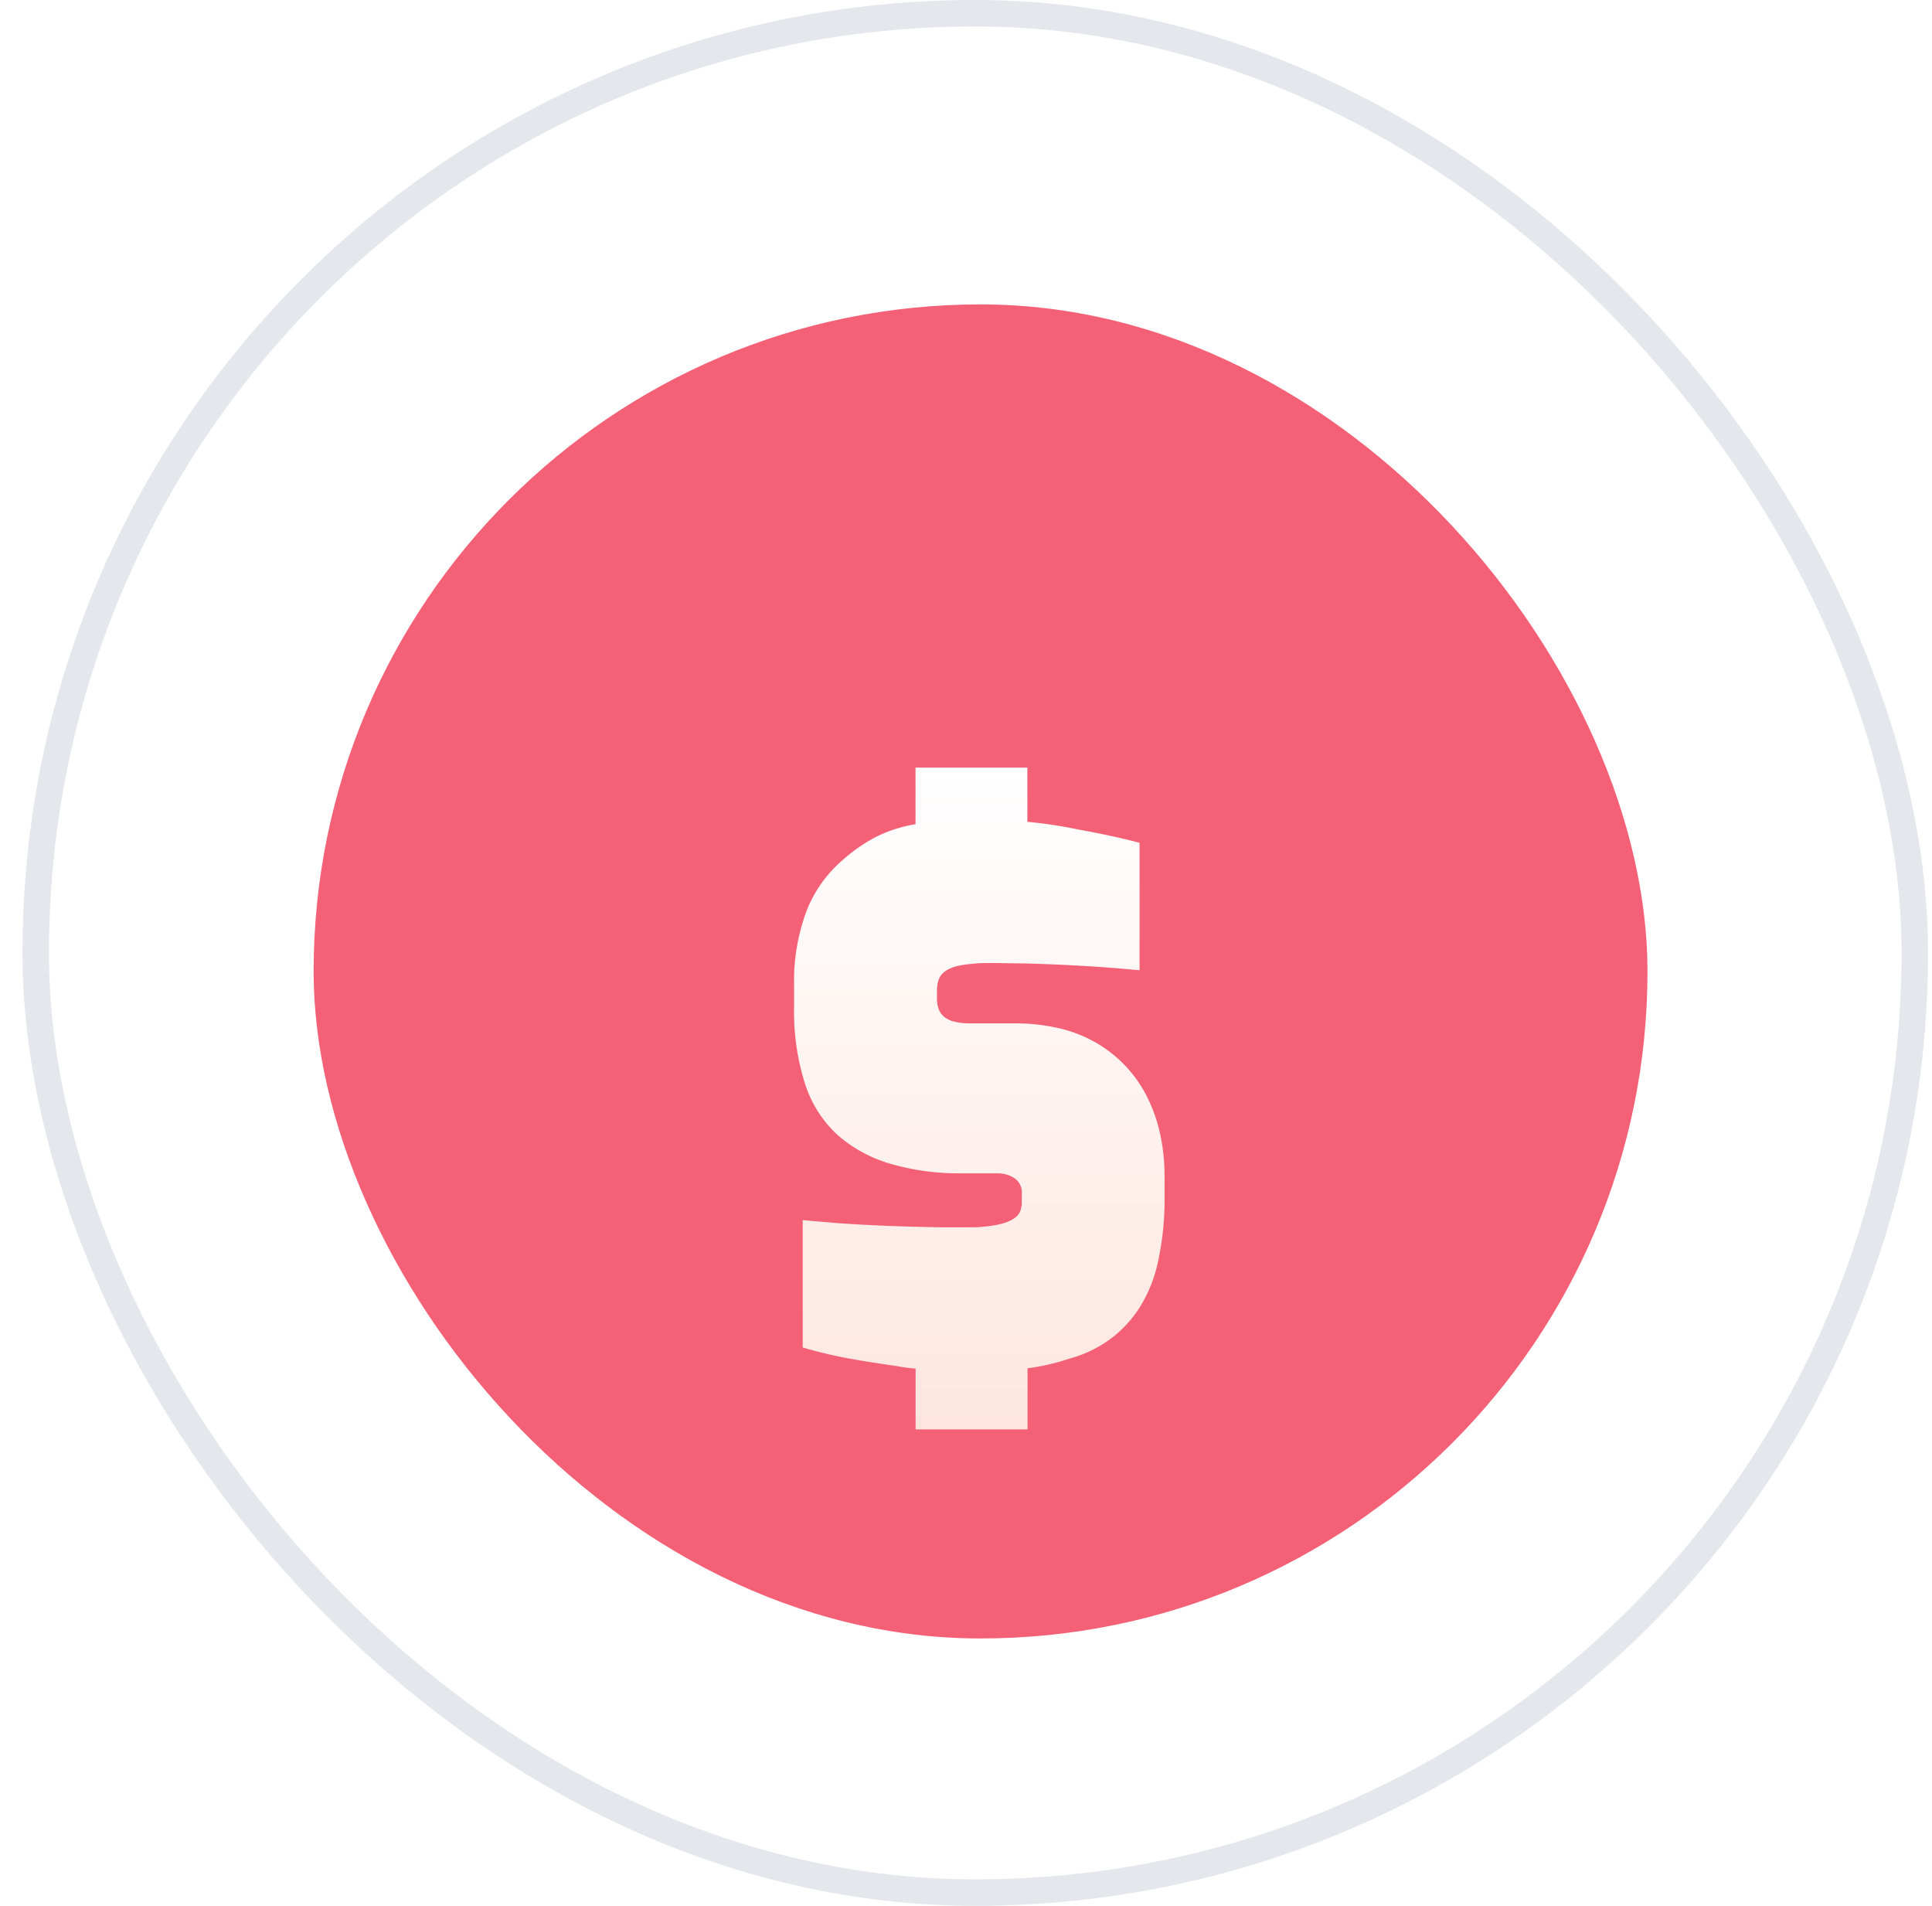
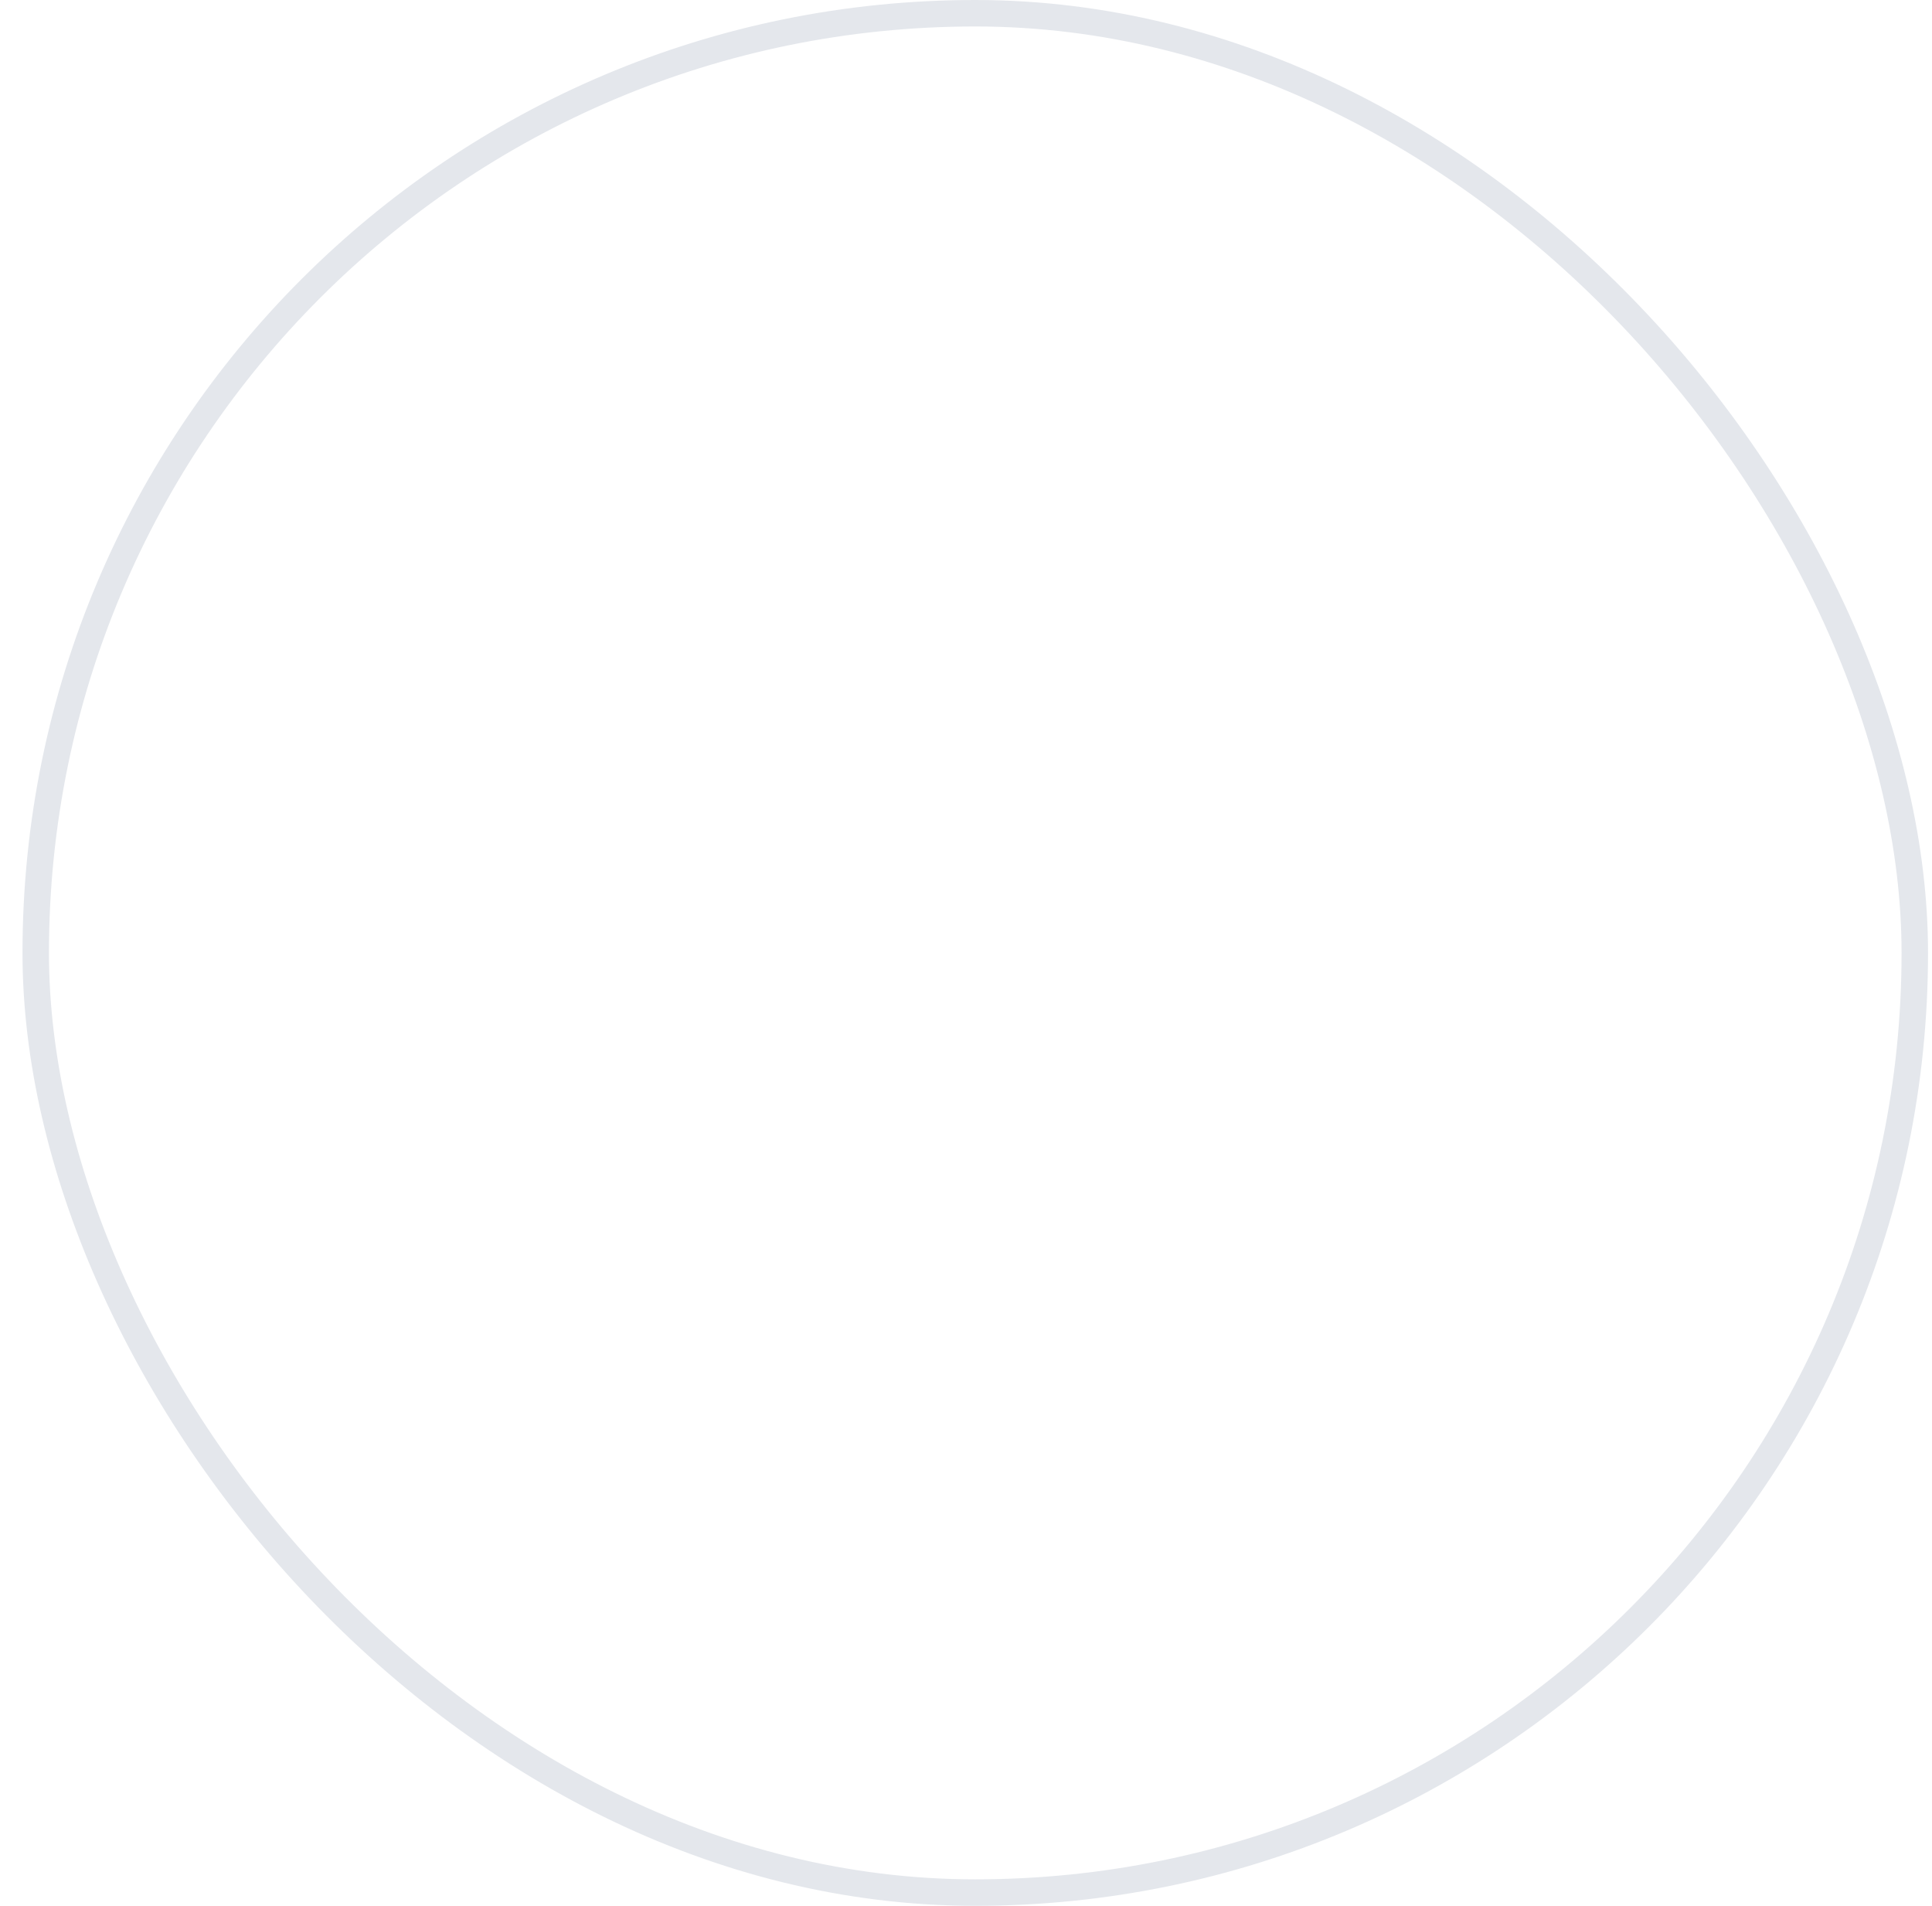
<svg xmlns="http://www.w3.org/2000/svg" width="73" height="72" fill="none" viewBox="0 0 73 72">
  <rect width="71" height="71" x="1.35" y=".5" fill="url(#a)" stroke="#E4E7EC" rx="35.5" />
-   <rect width="50.4" height="50.4" x="11.85" y="11.5" fill="#F46177" rx="25.2" />
-   <path fill="url(#b)" d="M34.595 45.704a6.032 6.032 0 0 1-.676-.088l-1.185-.179-.732-.128a16.888 16.888 0 0 1-1.393-.323l-.278-.08v-4.81l1.295.112.951.06.998.046 1.01.033.982.02h.914c.277 0 .52 0 .728-.028.196-.017.39-.048.581-.092.14-.031.276-.08.405-.144a.9.9 0 0 0 .244-.175.554.554 0 0 0 .122-.204.95.95 0 0 0 .047-.315v-.311a.655.655 0 0 0-.049-.308.624.624 0 0 0-.184-.245 1.044 1.044 0 0 0-.315-.163 1.295 1.295 0 0 0-.388-.055h-1.336a9.213 9.213 0 0 1-2.676-.356 5.24 5.24 0 0 1-2.01-1.09 4.497 4.497 0 0 1-1.246-1.977 9.025 9.025 0 0 1-.4-2.851v-.873a7.565 7.565 0 0 1 .443-2.689 4.847 4.847 0 0 1 1.355-1.966 6.23 6.23 0 0 1 1.34-.93c.462-.222.95-.376 1.451-.457V23h4.226v2.048c.645.06 1.287.157 1.923.29l.356.066a30.785 30.785 0 0 1 1.673.362l.287.073v4.816l-.407-.036c-.402-.037-.811-.07-1.222-.096a68.521 68.521 0 0 0-2.744-.126c-.387 0-.807-.014-1.247-.014-.23 0-.444 0-.637.024a4.944 4.944 0 0 0-.558.073 1.539 1.539 0 0 0-.387.129.934.934 0 0 0-.26.187.617.617 0 0 0-.137.24 1.32 1.32 0 0 0-.056.406v.265c-.004.147.02.294.07.431a.688.688 0 0 0 .193.27.94.94 0 0 0 .37.184c.206.05.417.075.63.07h1.665a7.306 7.306 0 0 1 1.698.188 5.05 5.05 0 0 1 1.424.567 4.877 4.877 0 0 1 1.913 2.07c.214.438.374.902.476 1.382.107.505.16 1.022.16 1.54v.874a10.91 10.91 0 0 1-.23 2.302 5.458 5.458 0 0 1-.675 1.753 4.52 4.52 0 0 1-1.104 1.22 4.653 4.653 0 0 1-1.476.739l-.141.04a7.996 7.996 0 0 1-1.55.355V48h-4.23v-2.296z" filter="url(#c)" />
  <defs>
    <filter id="c" width="46" height="57" x="14" y="13" color-interpolation-filters="sRGB" filterUnits="userSpaceOnUse">
      <feFlood flood-opacity="0" result="BackgroundImageFix" />
      <feColorMatrix in="SourceAlpha" result="hardAlpha" values="0 0 0 0 0 0 0 0 0 0 0 0 0 0 0 0 0 0 127 0" />
      <feOffset dy="6" />
      <feGaussianBlur stdDeviation="8" />
      <feComposite in2="hardAlpha" operator="out" />
      <feColorMatrix values="0 0 0 0 0.459 0 0 0 0 0.071 0 0 0 0 0.275 0 0 0 0.64 0" />
      <feBlend in2="BackgroundImageFix" result="effect1_dropShadow_298_370" />
      <feBlend in="SourceGraphic" in2="effect1_dropShadow_298_370" result="shape" />
    </filter>
    <linearGradient id="a" x1="36.85" x2="36.85" y2="72" gradientUnits="userSpaceOnUse">
      <stop stop-color="#fff" />
      <stop offset="1" stop-color="#fff" stop-opacity=".8" />
    </linearGradient>
    <linearGradient id="b" x1="37" x2="37" y1="23" y2="48" gradientUnits="userSpaceOnUse">
      <stop stop-color="#fff" />
      <stop offset="1" stop-color="#FEE6DF" />
    </linearGradient>
  </defs>
</svg>